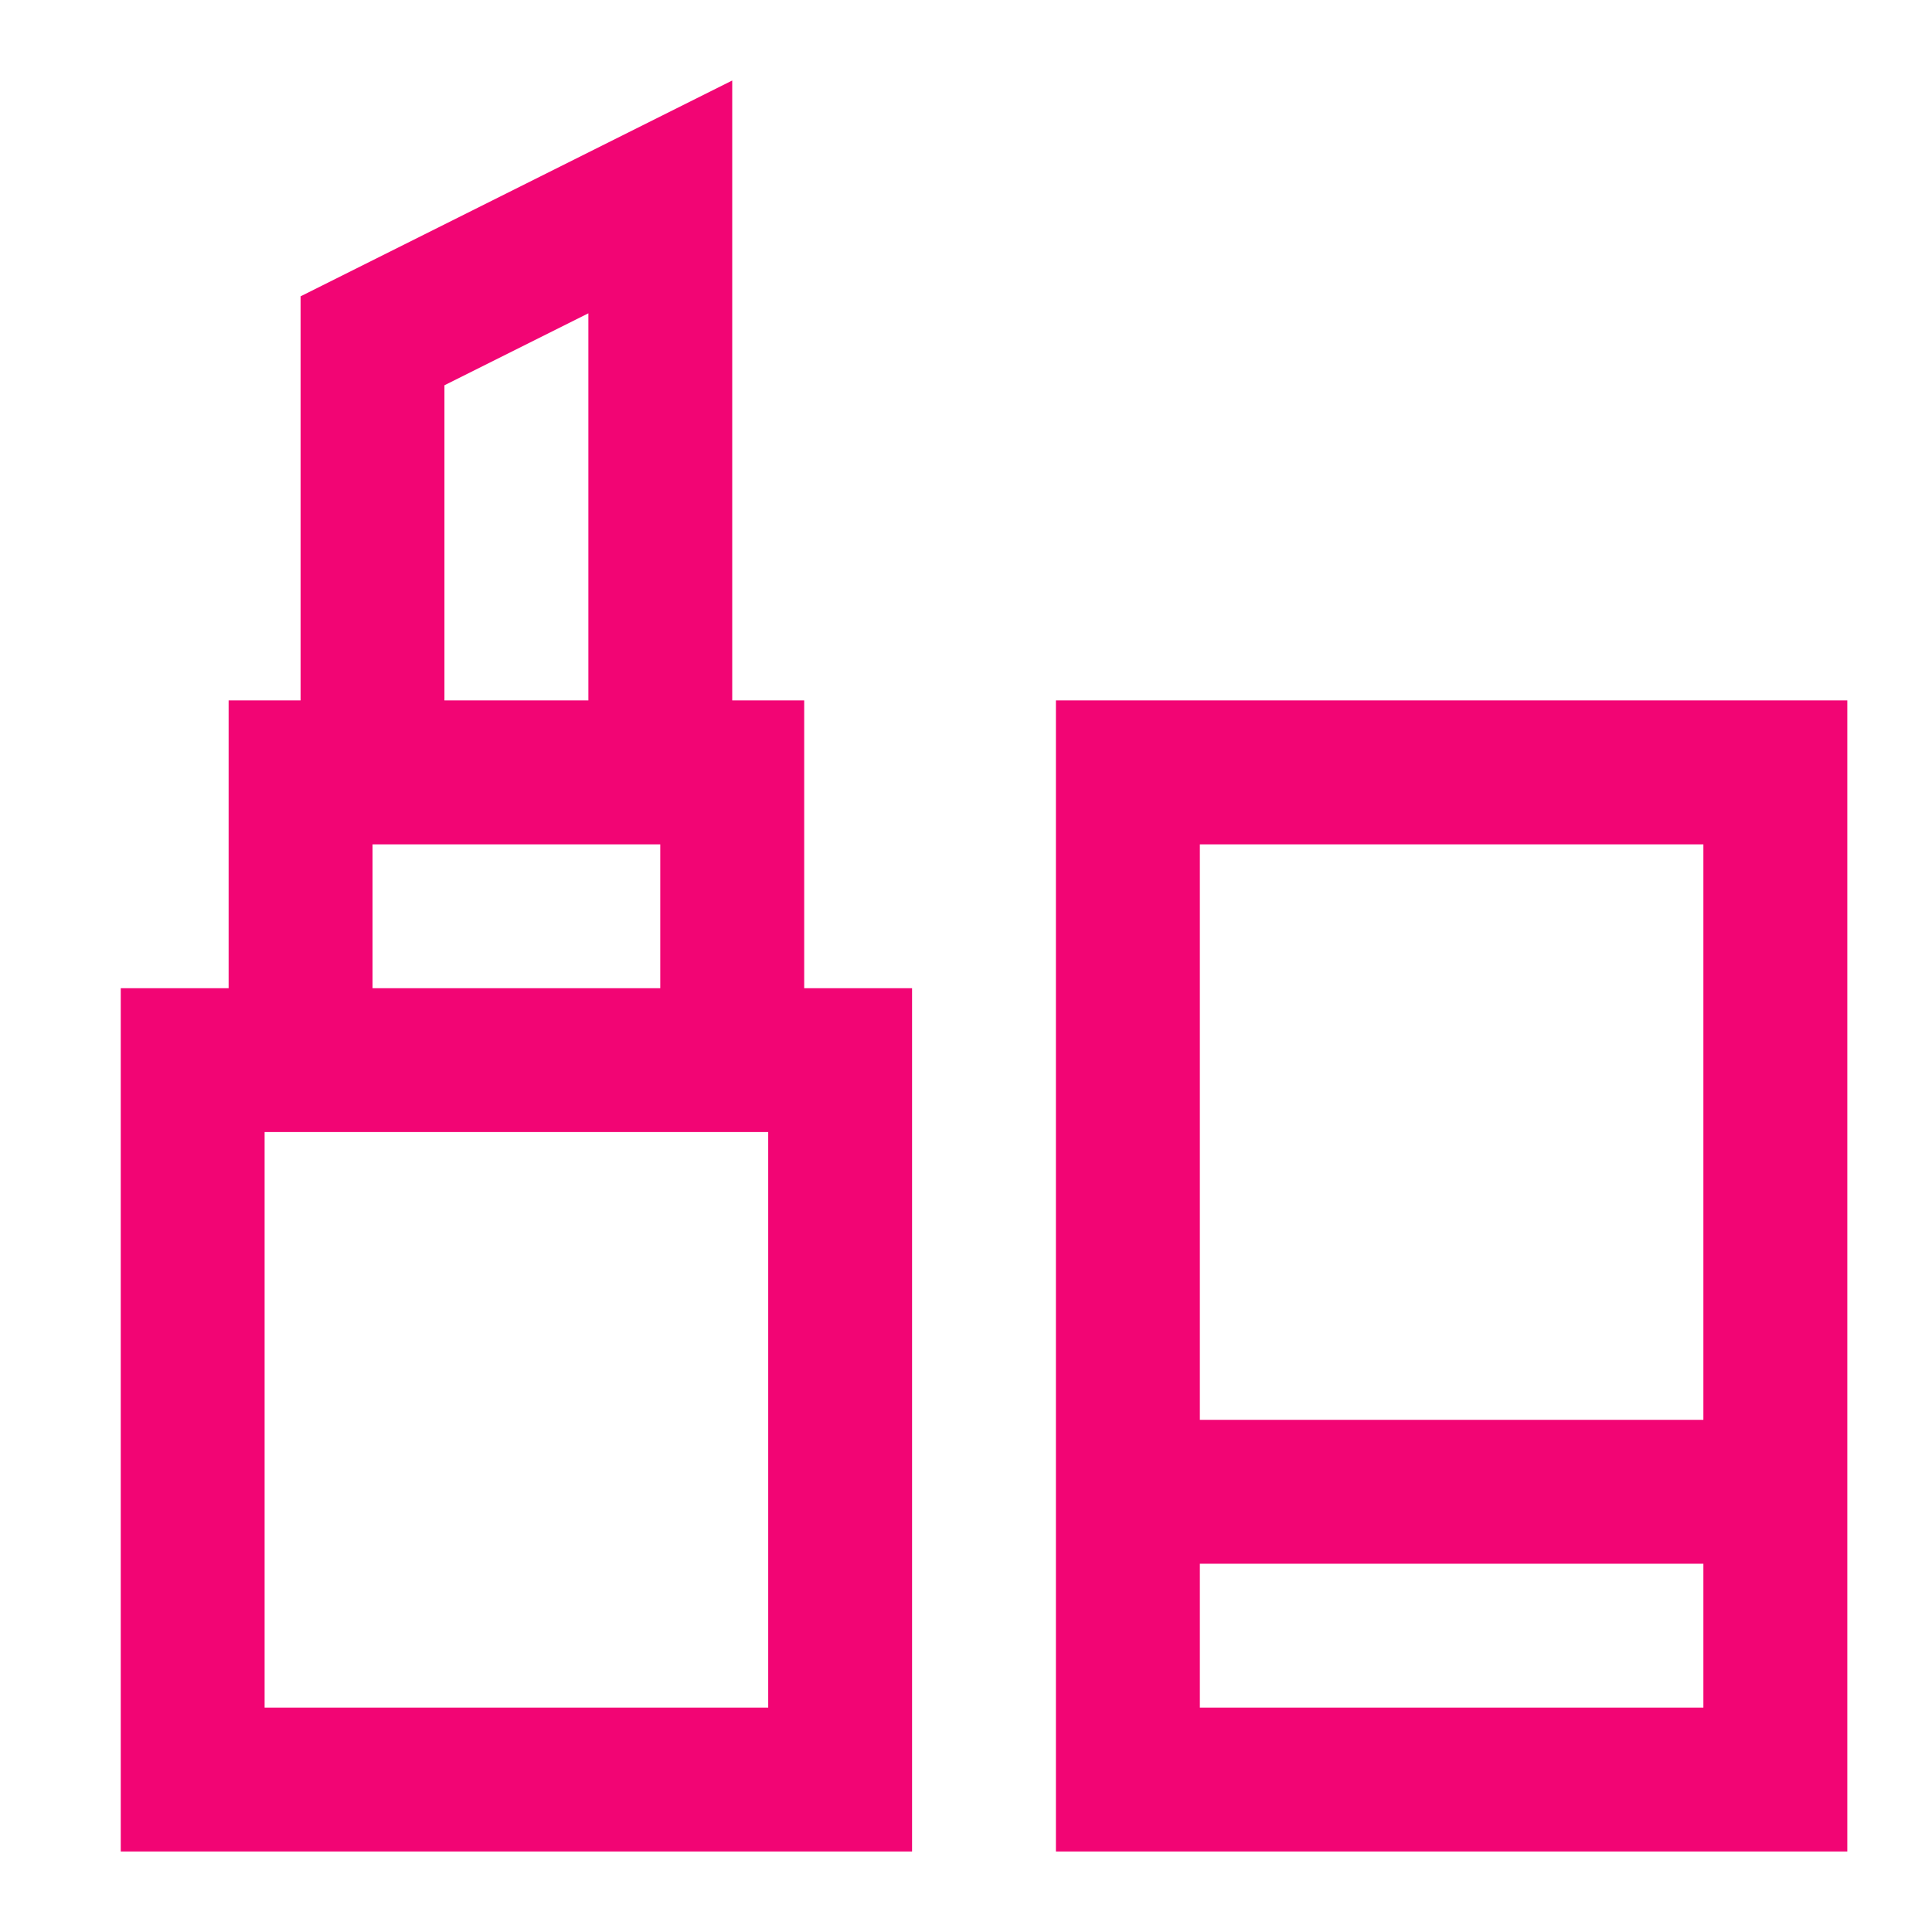
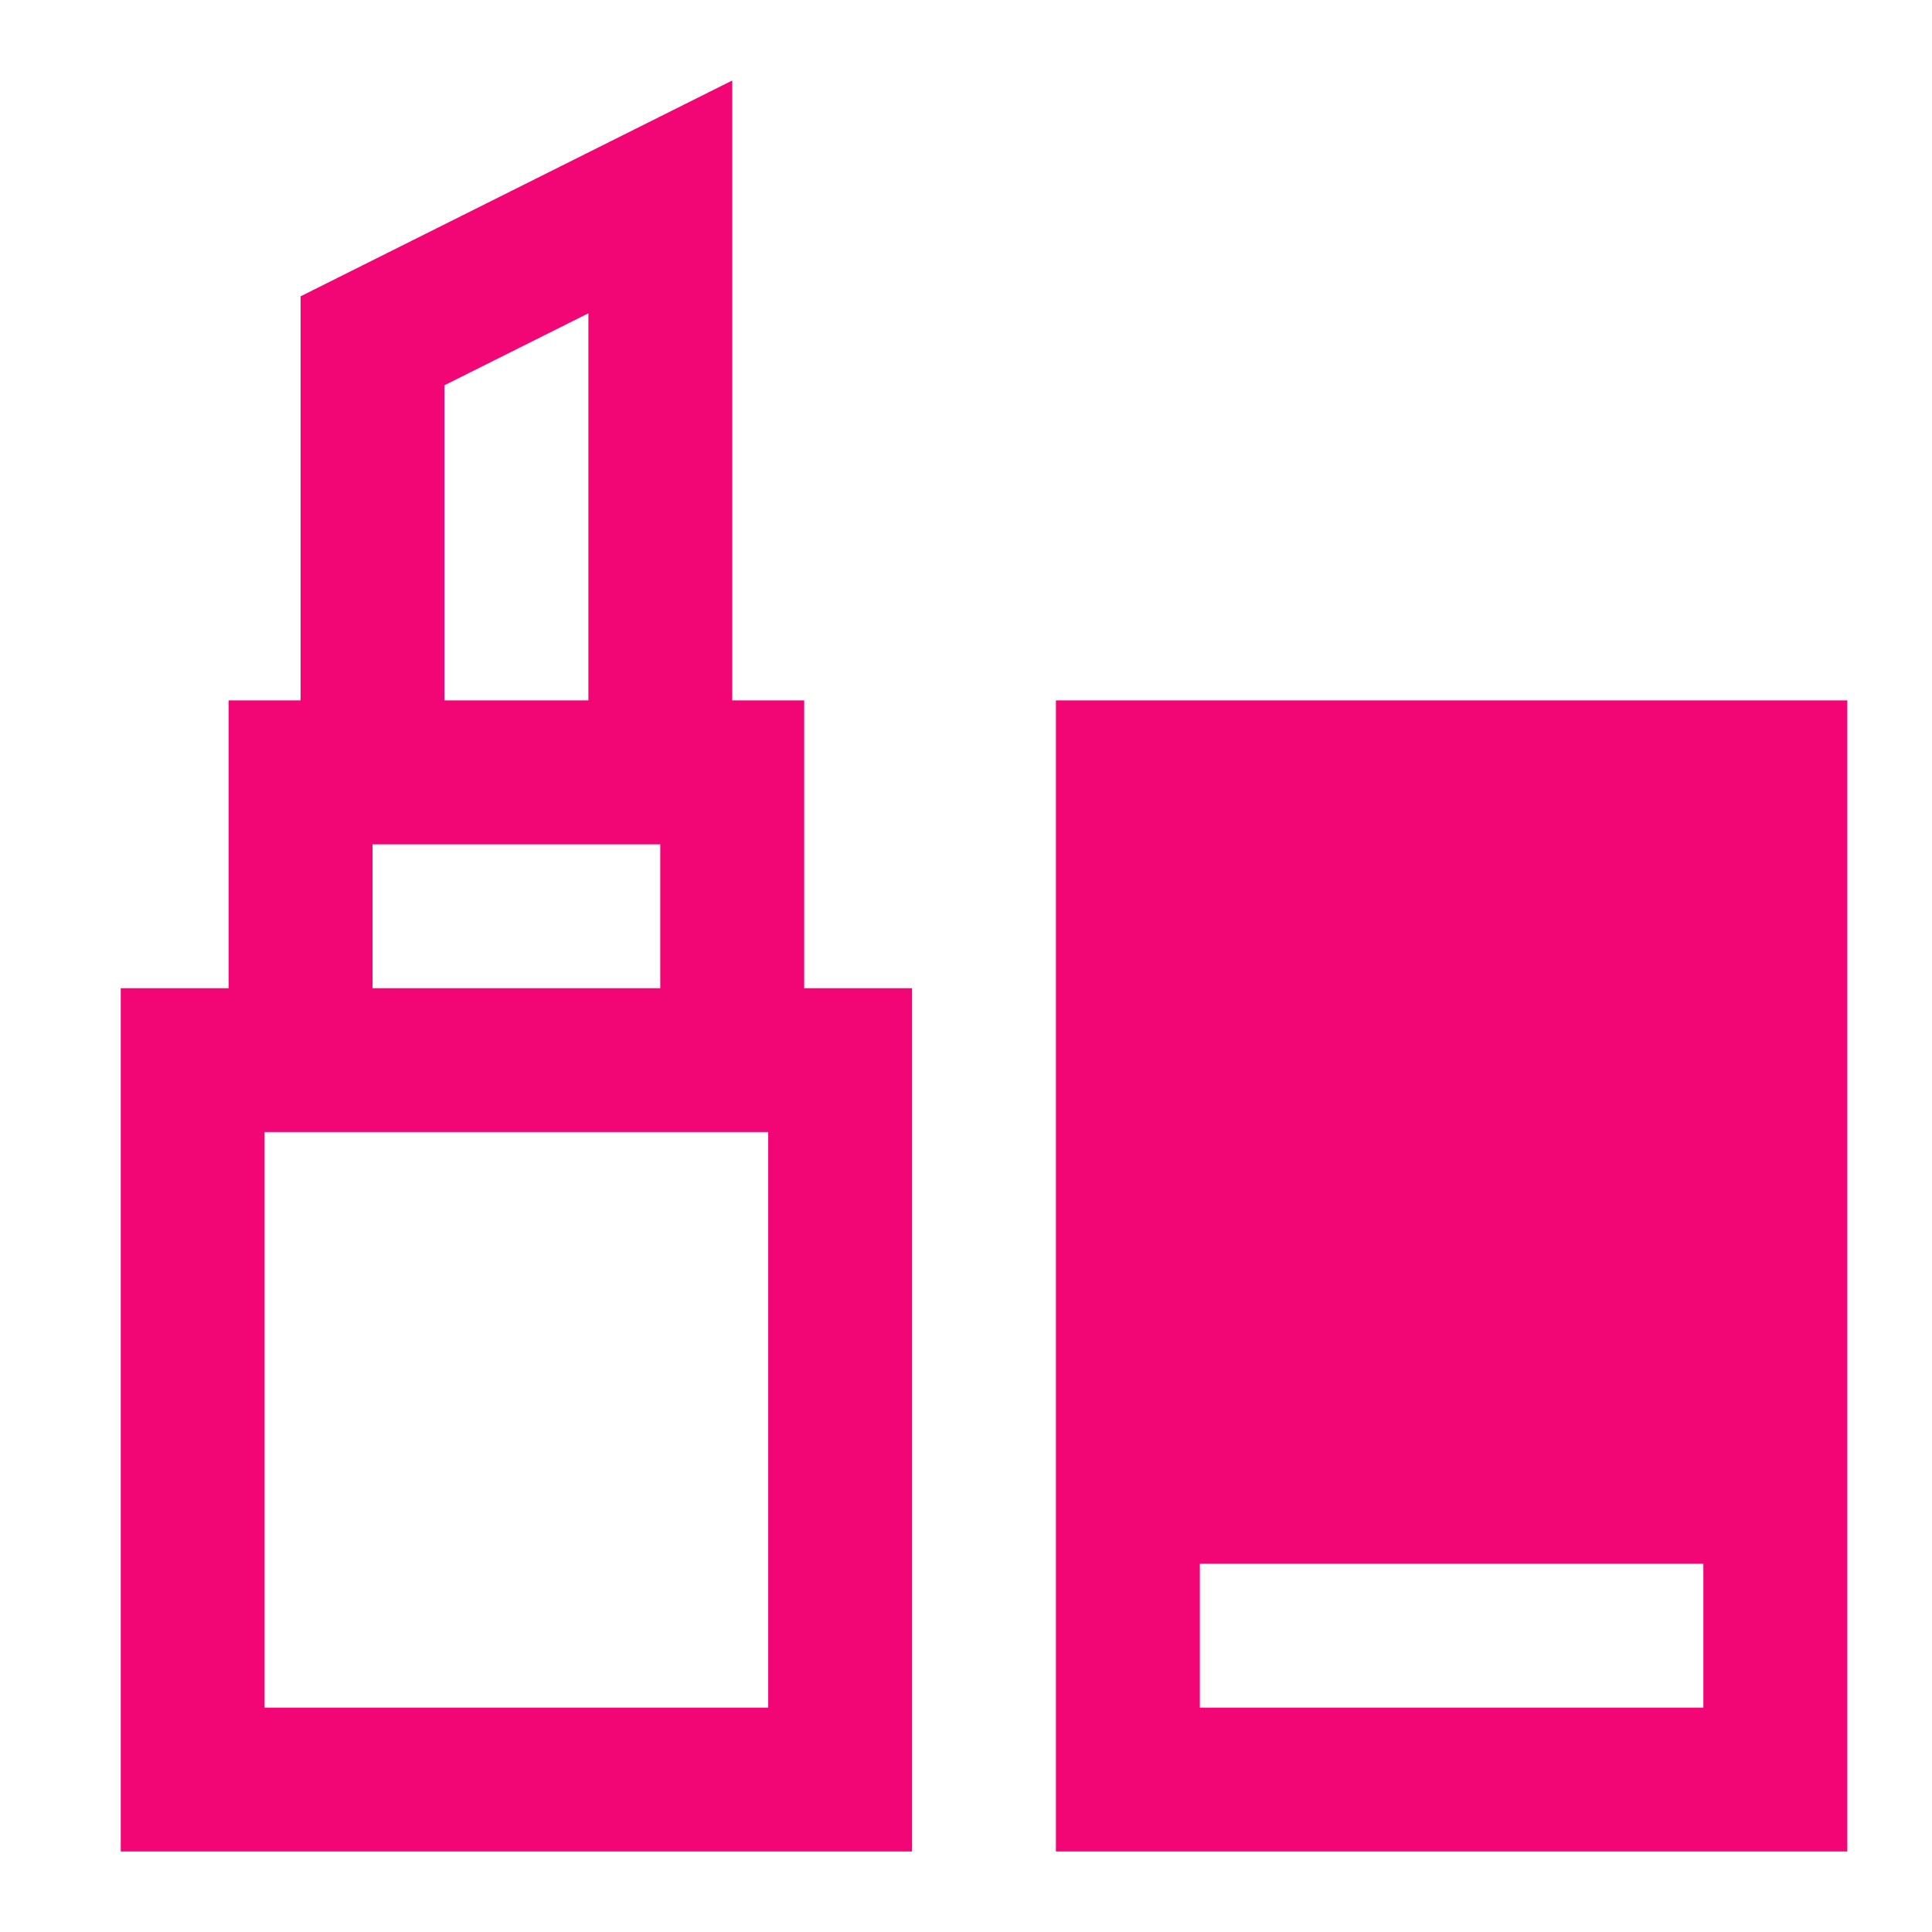
<svg xmlns="http://www.w3.org/2000/svg" width="24" height="24" viewBox="0 0 24 24" fill="none">
-   <path fill-rule="evenodd" clip-rule="evenodd" d="M9.99 12.276H11.33V23H1.5V12.276H2.84V8.701H3.734V3.681L9.096 1V8.701H9.99V12.276ZM7.309 3.892L5.521 4.786V8.701H7.309V3.892ZM8.202 10.489H4.628V12.276H8.202V10.489ZM3.287 21.213H9.543V14.063H3.287V21.213ZM22.948 8.701V19.425V23H13.117V8.701H22.948ZM21.16 10.489H14.905V17.638H21.16V10.489ZM14.905 19.425V21.213H21.16V19.425H14.905Z" fill="#F20574" />
+   <path fill-rule="evenodd" clip-rule="evenodd" d="M9.99 12.276H11.33V23H1.5V12.276H2.84V8.701H3.734V3.681L9.096 1V8.701H9.99V12.276ZM7.309 3.892L5.521 4.786V8.701H7.309V3.892ZM8.202 10.489H4.628V12.276H8.202V10.489ZM3.287 21.213H9.543V14.063H3.287V21.213ZM22.948 8.701V19.425V23H13.117V8.701H22.948ZM21.16 10.489H14.905H21.16V10.489ZM14.905 19.425V21.213H21.16V19.425H14.905Z" fill="#F20574" />
</svg>